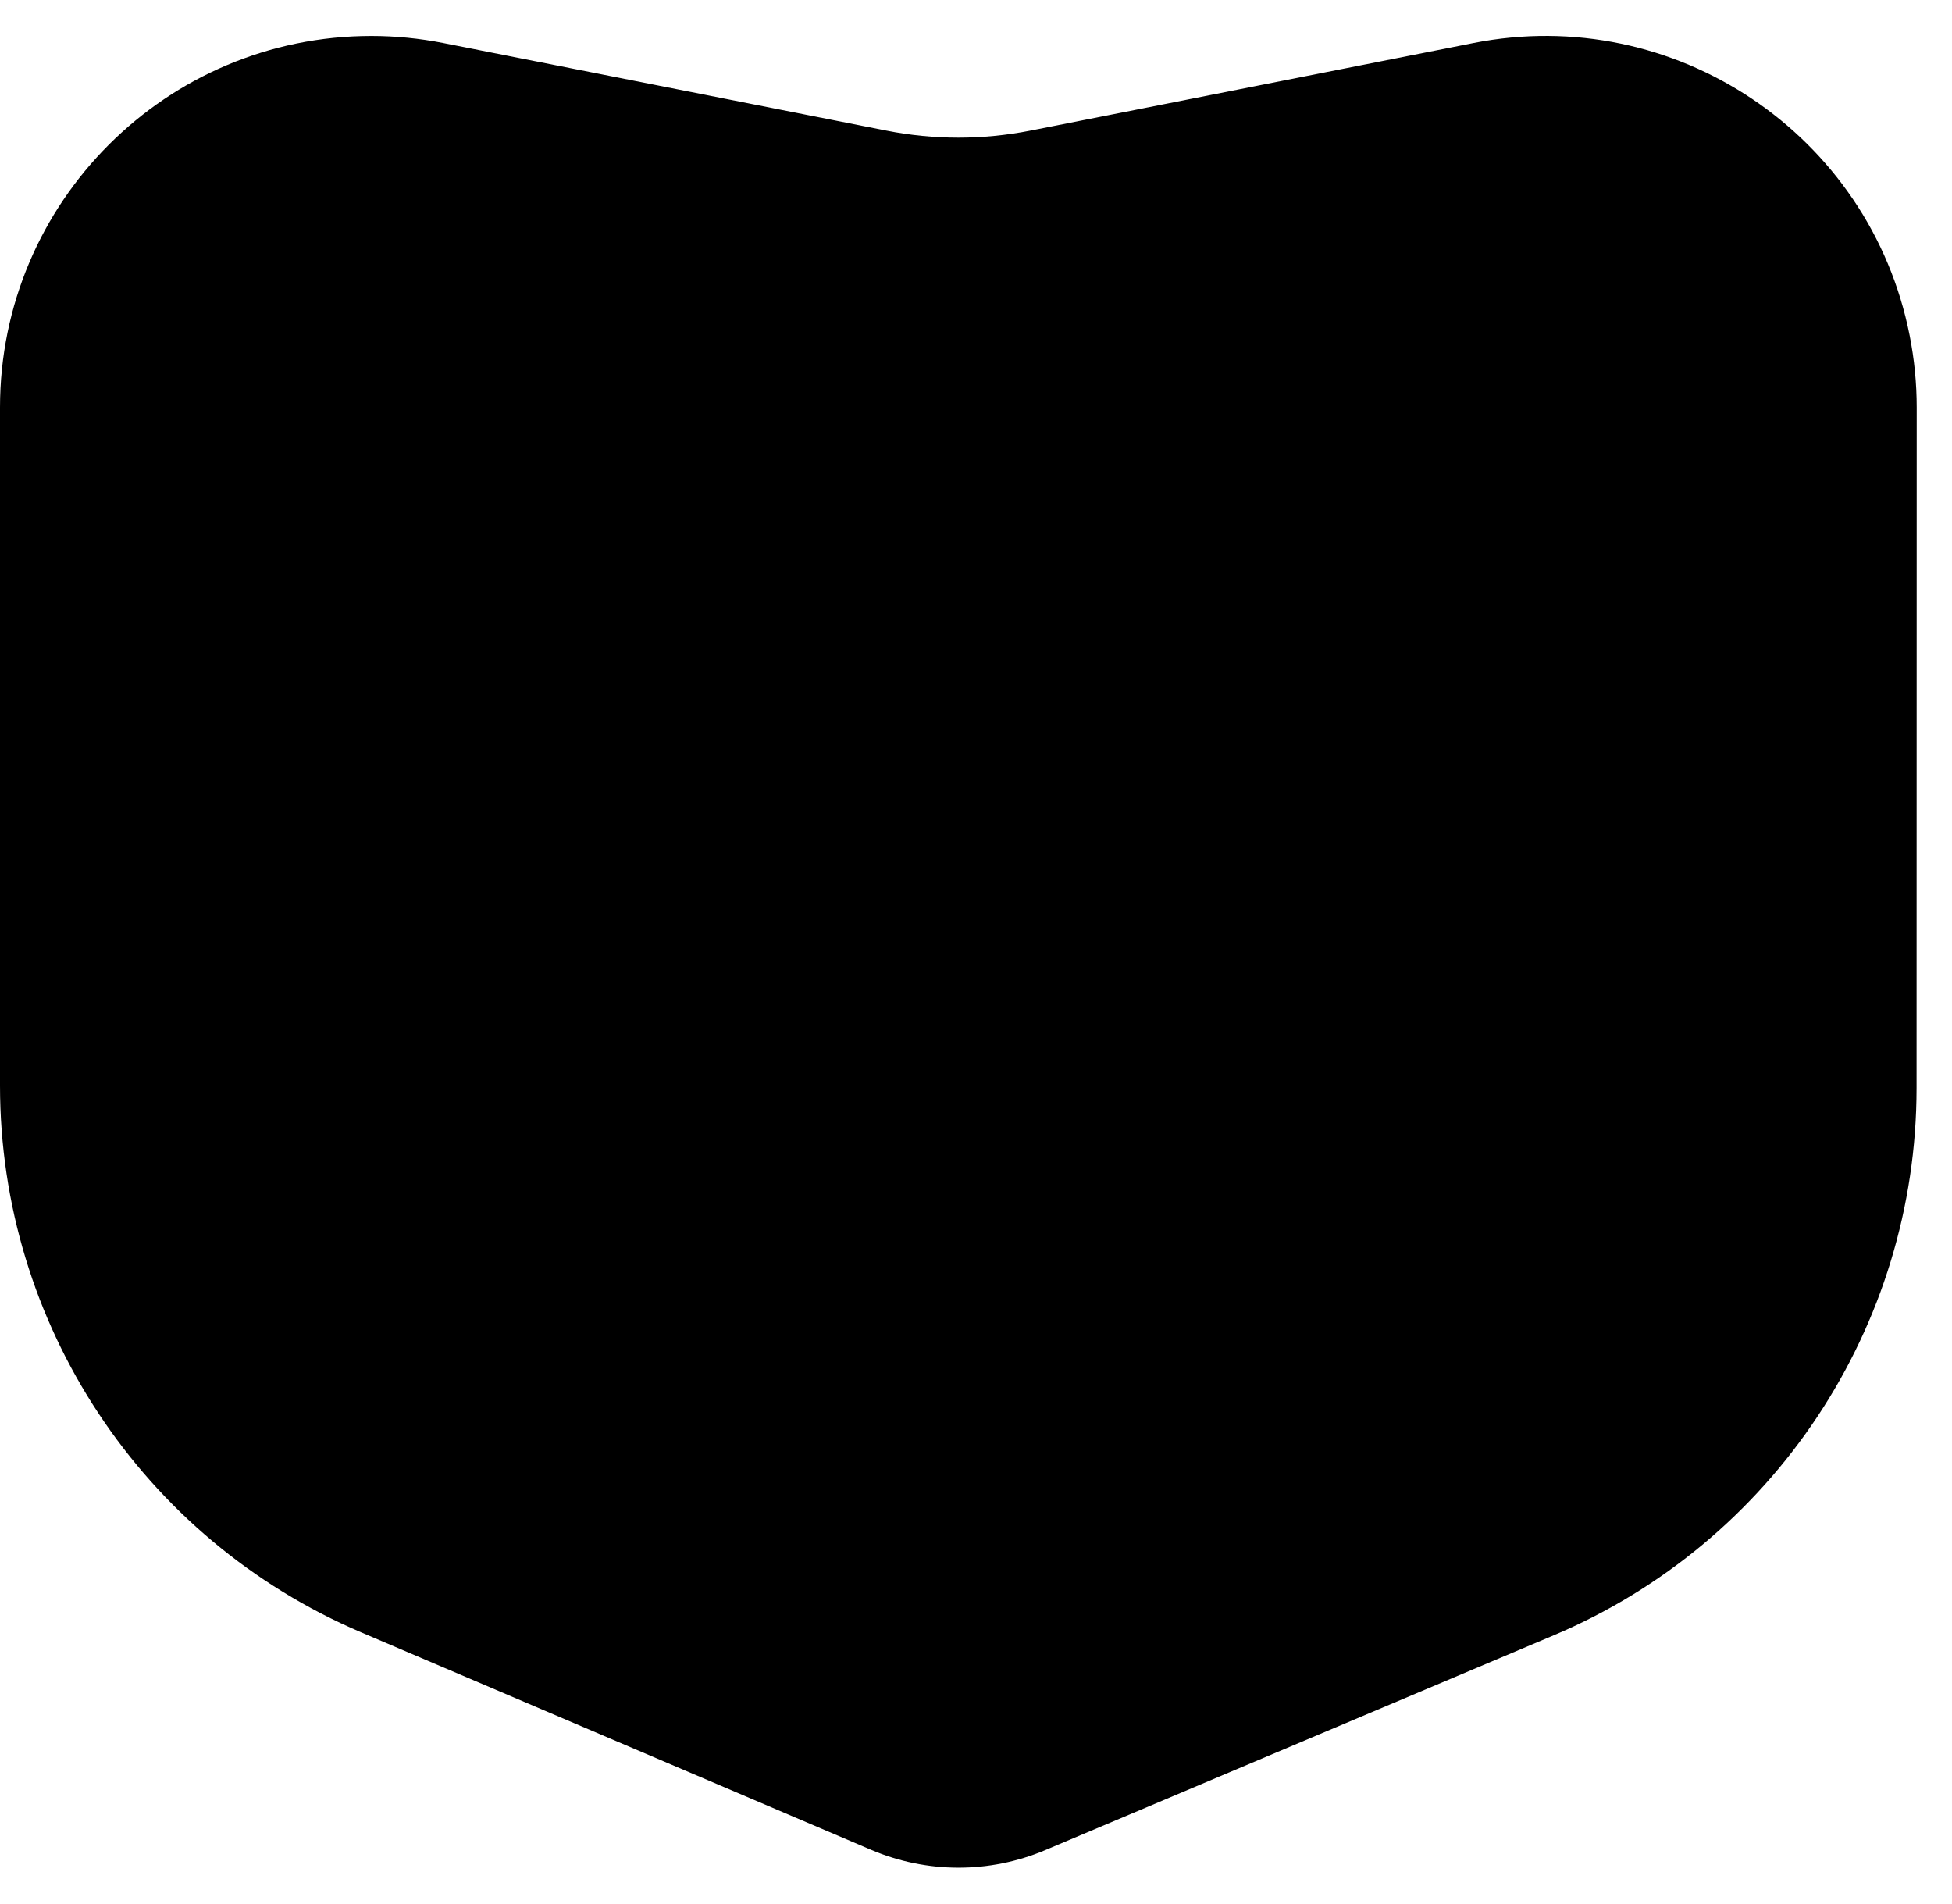
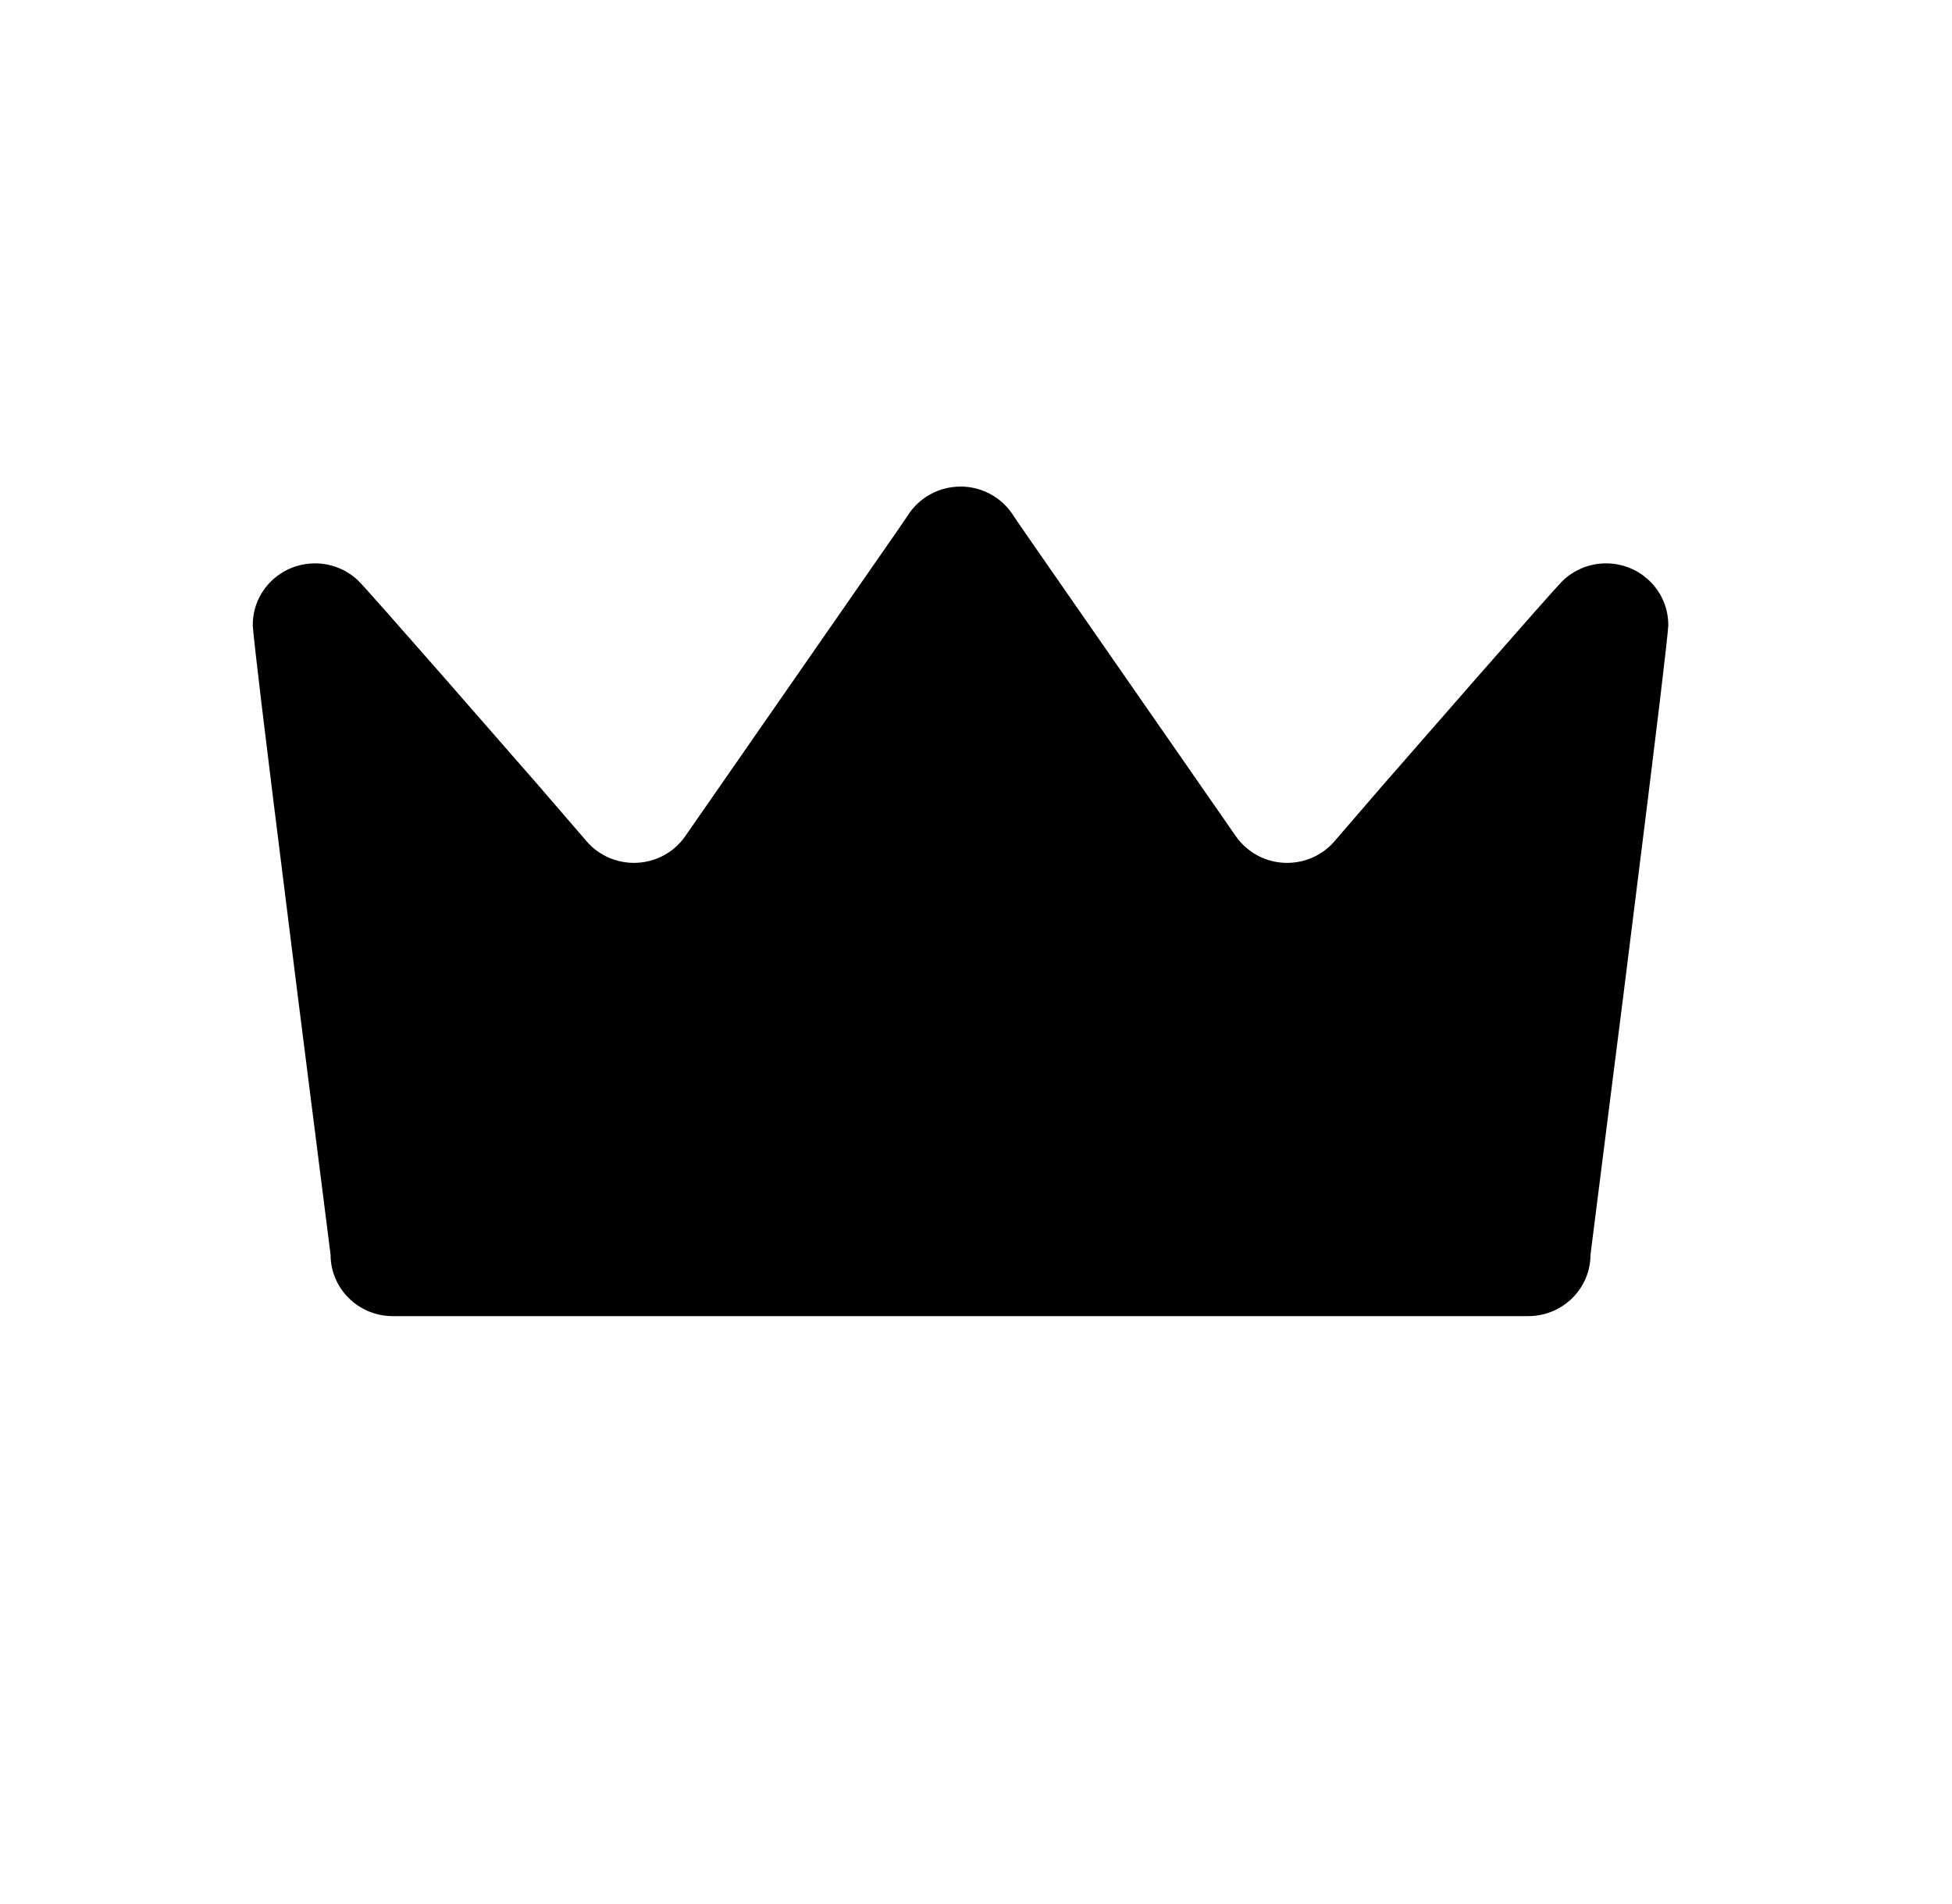
<svg xmlns="http://www.w3.org/2000/svg" width="40" height="39" viewBox="0 0 40 39" fill="none">
-   <path fill-rule="evenodd" clip-rule="evenodd" d="M21.114 2.676L30.192 0.882C34.315 0.067 38.318 2.749 39.132 6.872C39.228 7.359 39.277 7.853 39.277 8.349L39.274 22.29C39.273 27.183 36.343 31.6 31.836 33.504L21.418 37.904C20.278 38.386 18.99 38.383 17.851 37.898L7.4 33.442C2.912 31.529 0 27.121 0 22.242L0 8.347C0 4.144 3.407 0.737 7.61 0.737C8.105 0.737 8.599 0.786 9.085 0.882L18.164 2.676C19.138 2.868 20.14 2.868 21.114 2.676Z" fill="#121043" style="fill:#121043;fill:color(display-p3 0.071 0.063 0.263);fill-opacity:1;" />
  <path fill-rule="evenodd" clip-rule="evenodd" d="M8.049 26.964C7.345 26.964 6.774 26.4 6.774 25.705L6.092 20.325L5.595 16.346L5.355 14.386L5.231 13.323L5.194 12.978L5.182 12.841L5.18 12.808V12.801C5.18 12.106 5.751 11.542 6.455 11.542C6.775 11.542 7.068 11.659 7.292 11.851L7.331 11.887L7.39 11.947L7.527 12.097L7.913 12.53L9.049 13.821L11.013 16.068L12.02 17.235C12.477 17.765 13.282 17.828 13.818 17.377C13.903 17.305 13.979 17.223 14.042 17.131L18.357 10.919L18.575 10.601L18.6 10.563C18.825 10.206 19.226 9.969 19.683 9.969L19.73 9.969C20.152 9.985 20.522 10.202 20.742 10.527L20.791 10.601L21.009 10.919L25.324 17.131C25.387 17.223 25.463 17.305 25.549 17.377C26.073 17.819 26.856 17.767 27.317 17.268L27.346 17.235L28.353 16.068L30.317 13.821L31.453 12.53L31.839 12.097L31.976 11.947L32.035 11.887L32.074 11.851C32.298 11.659 32.591 11.542 32.911 11.542C33.602 11.542 34.164 12.085 34.185 12.762L34.186 12.808L34.184 12.841L34.172 12.978L34.135 13.323L34.011 14.386L33.771 16.346L33.274 20.325L32.592 25.705C32.592 26.387 32.042 26.943 31.357 26.963L31.317 26.964H8.049Z" fill="#70F0B0" style="fill:#70F0B0;fill:color(display-p3 0.439 0.941 0.69);fill-opacity:1;" />
</svg>